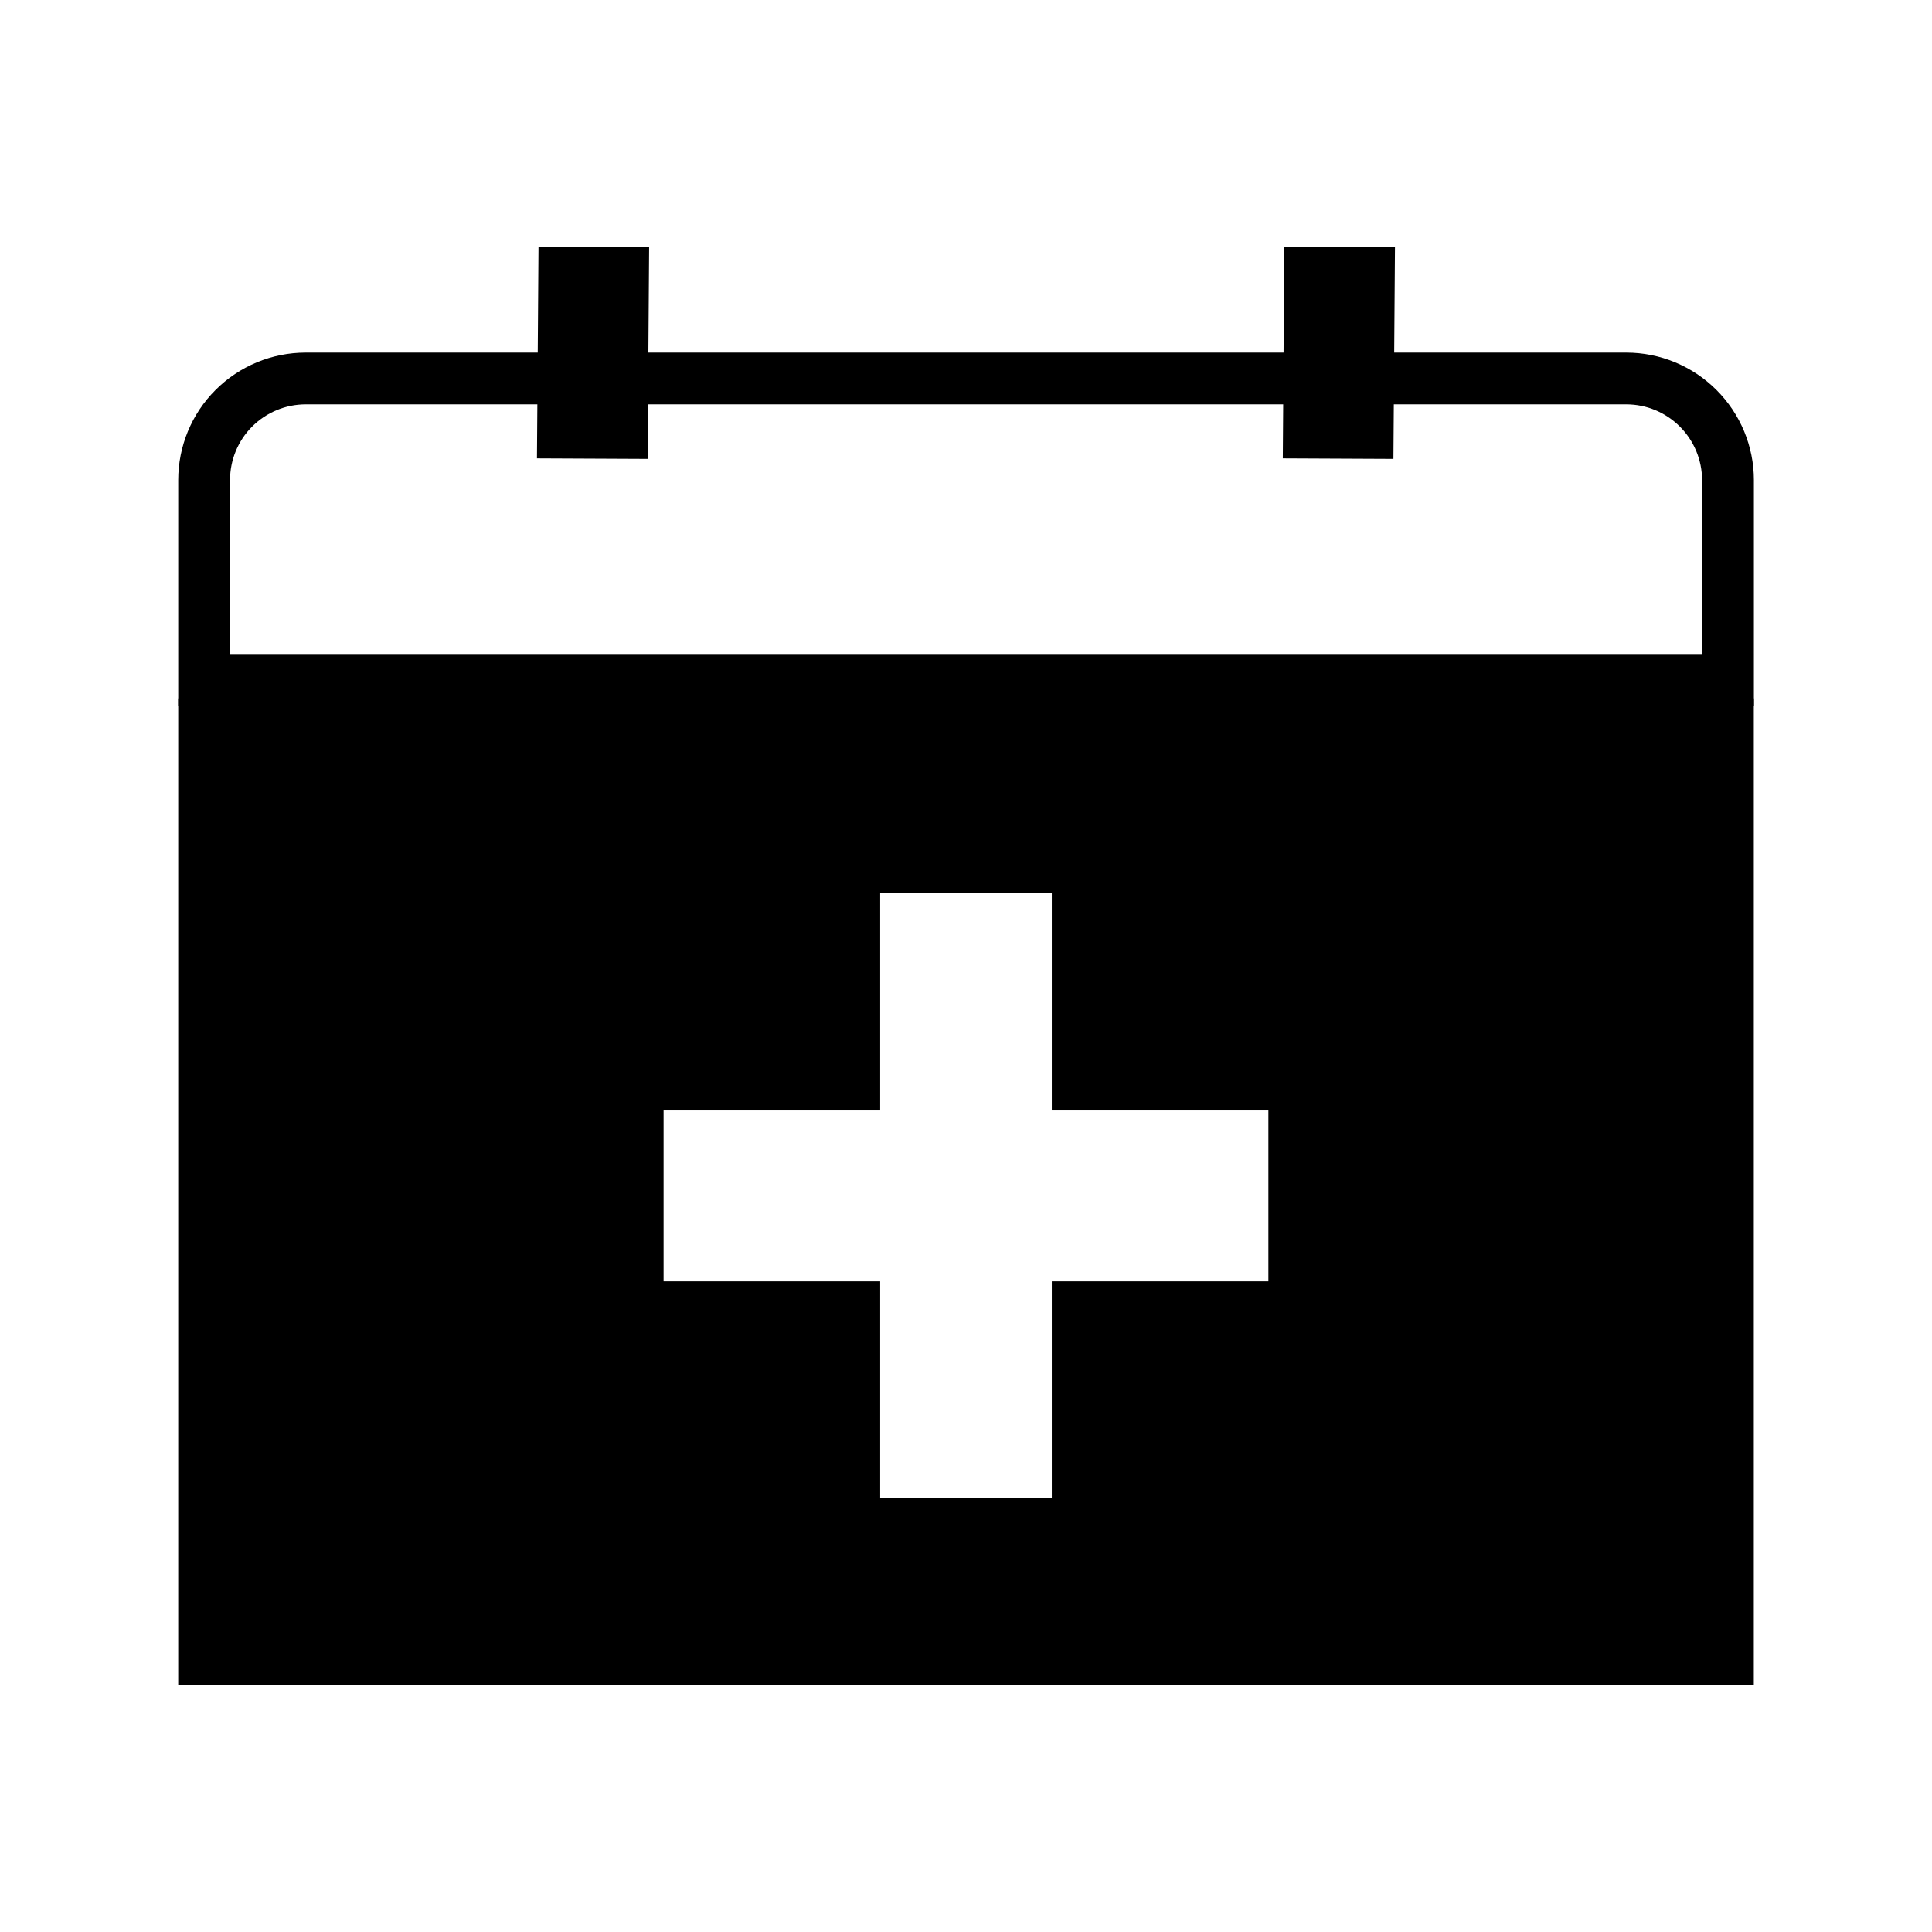
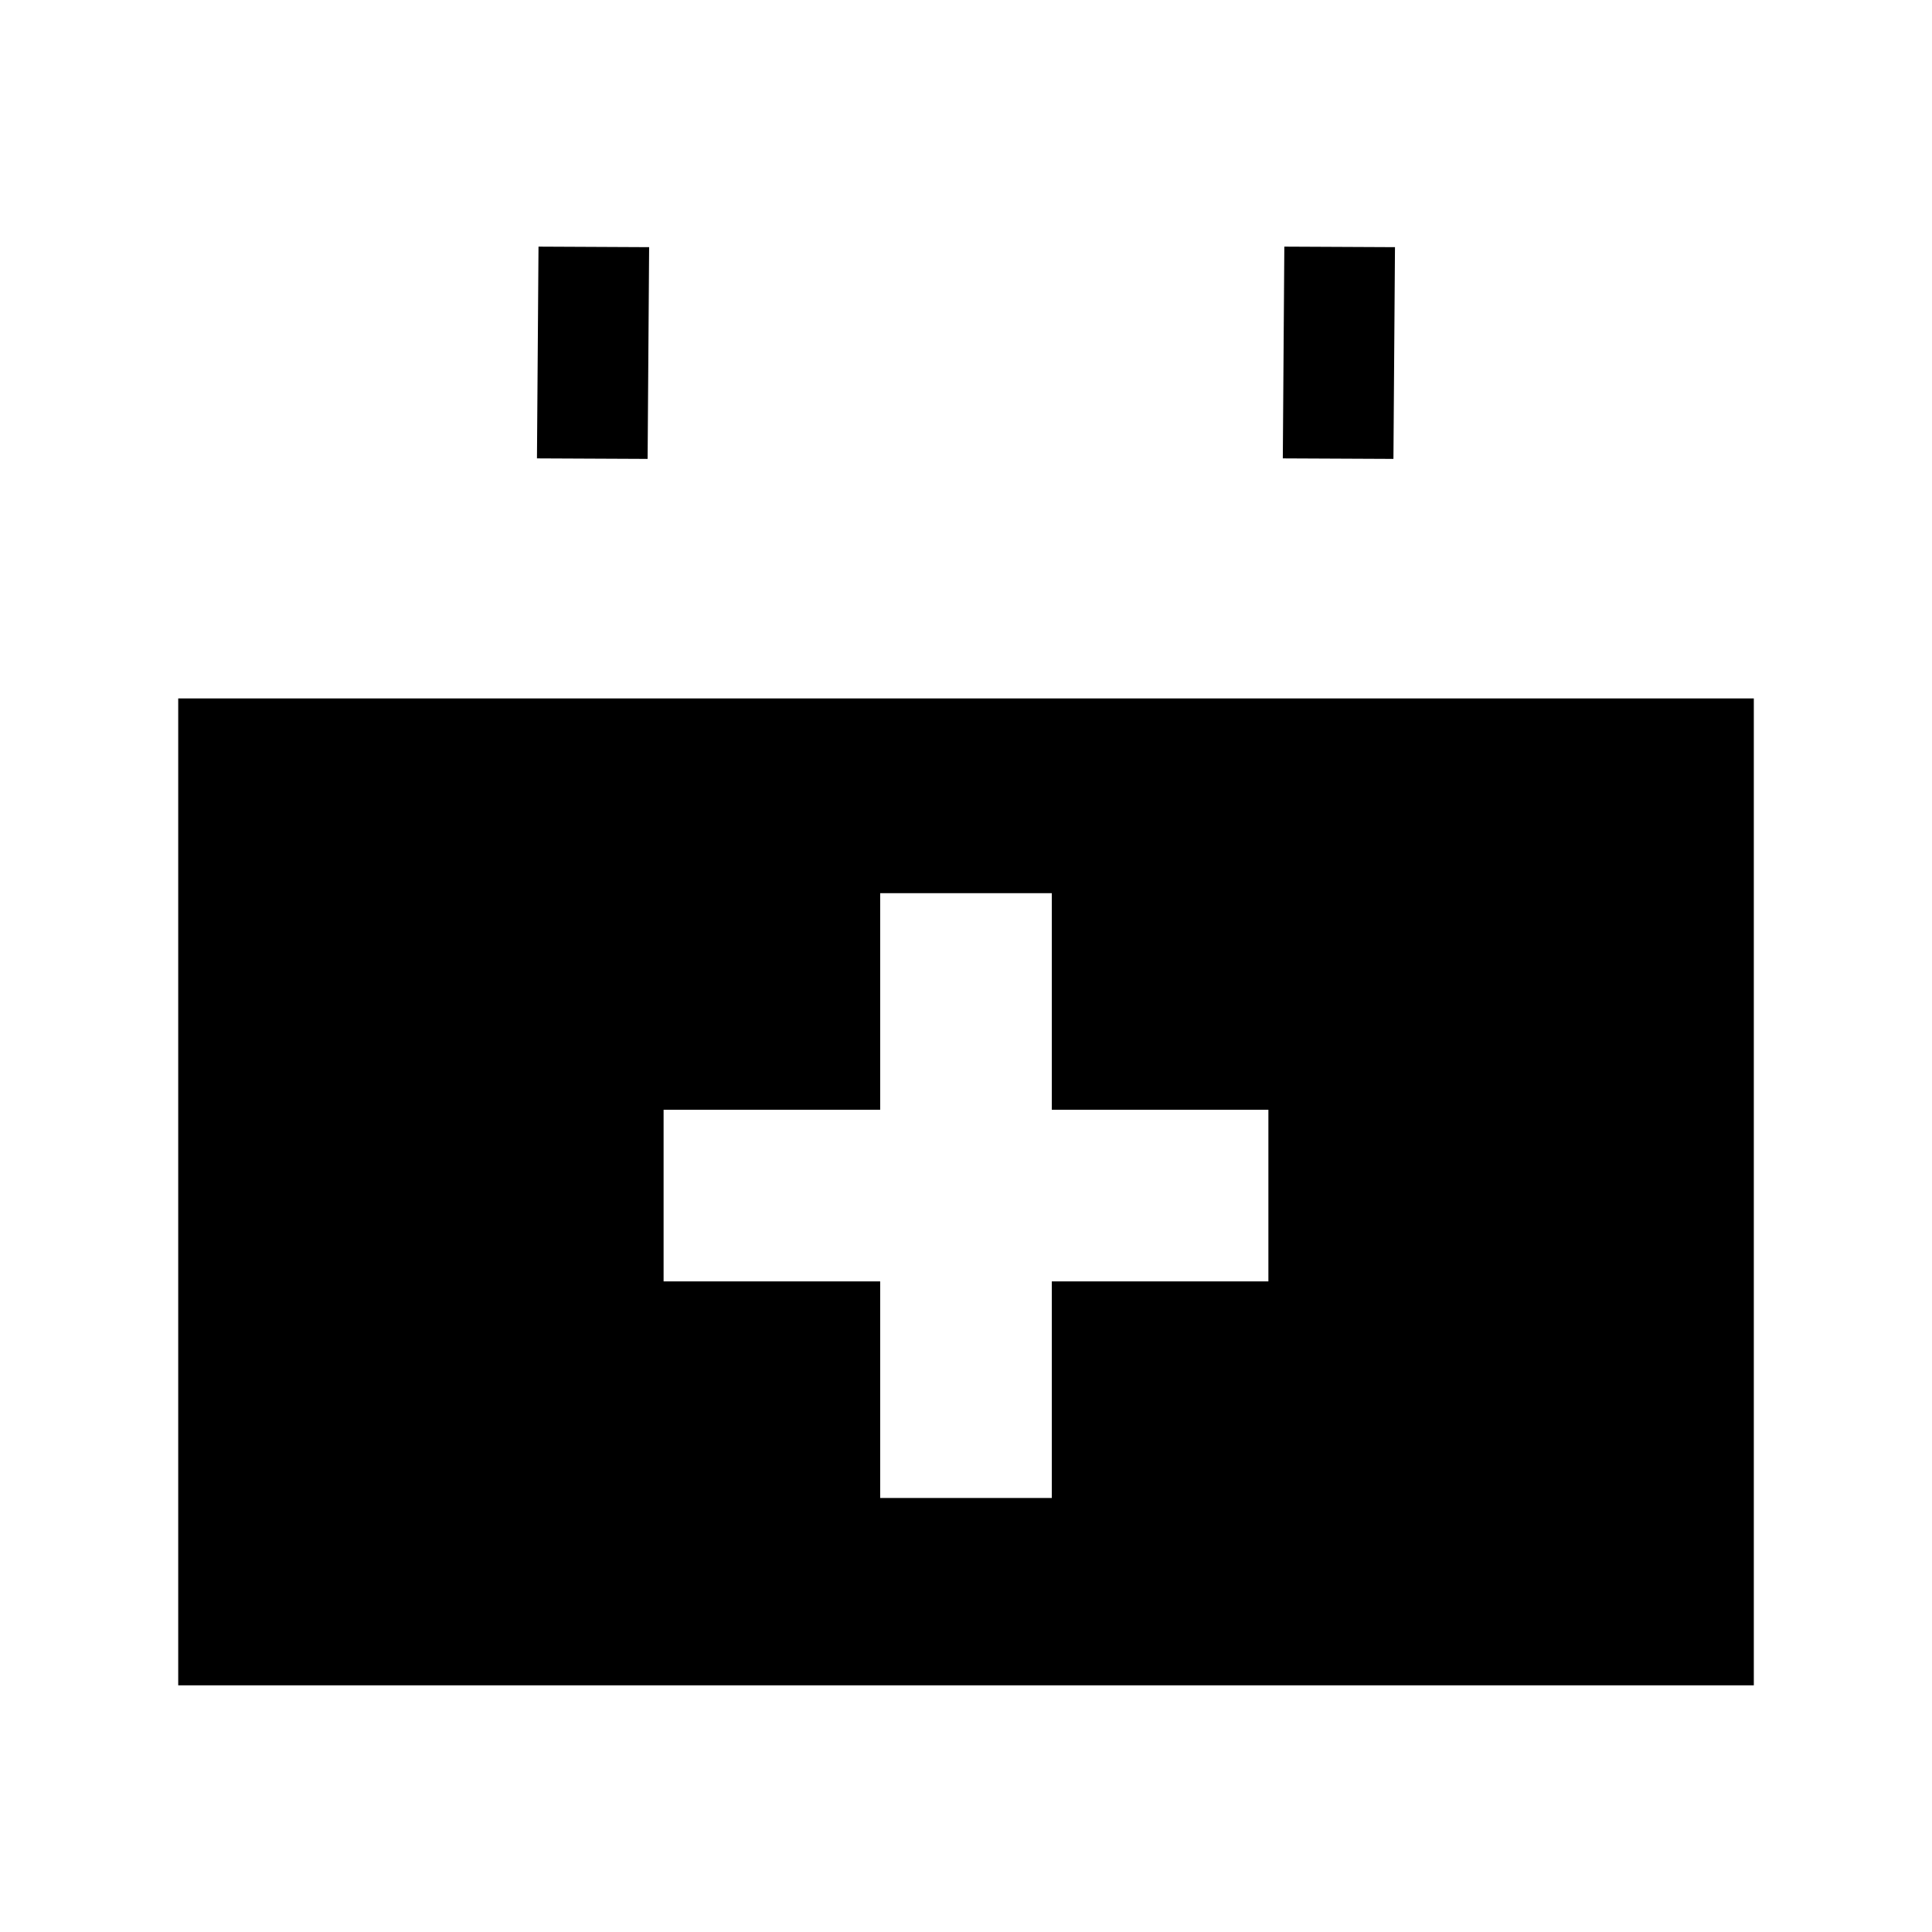
<svg xmlns="http://www.w3.org/2000/svg" fill="#000000" width="800px" height="800px" version="1.1" viewBox="144 144 512 512">
  <g>
-     <path d="m608.8 331.05h-417.57v-59.812c0-8.961 3.547-17.559 9.891-23.891 6.344-6.34 14.93-9.902 23.887-9.902h349.98c8.957 0 17.543 3.562 23.887 9.902 6.344 6.332 9.926 14.93 9.926 23.891zm-13.734-13.723v-46.09c0-5.32-2.125-10.426-5.894-14.191-3.769-3.762-8.848-5.879-14.184-5.879h-349.98c-5.301 0-10.414 2.117-14.184 5.879-3.769 3.766-5.859 8.871-5.859 14.191v46.09z" fill-rule="evenodd" />
    <path d="m608.78 329.09h-417.55v261.54h417.55zm-186.04 109.01h57.398v45.484h-57.398v57.398h-45.484v-57.398h-57.398v-45.484h57.398v-57.398h45.484z" fill-rule="evenodd" />
    <path d="m484.36 209.36 29.324 0.141-0.41 56.113-29.316-0.137z" />
    <path d="m286.71 209.36 29.316 0.141-0.402 56.113-29.324-0.137z" />
  </g>
</svg>